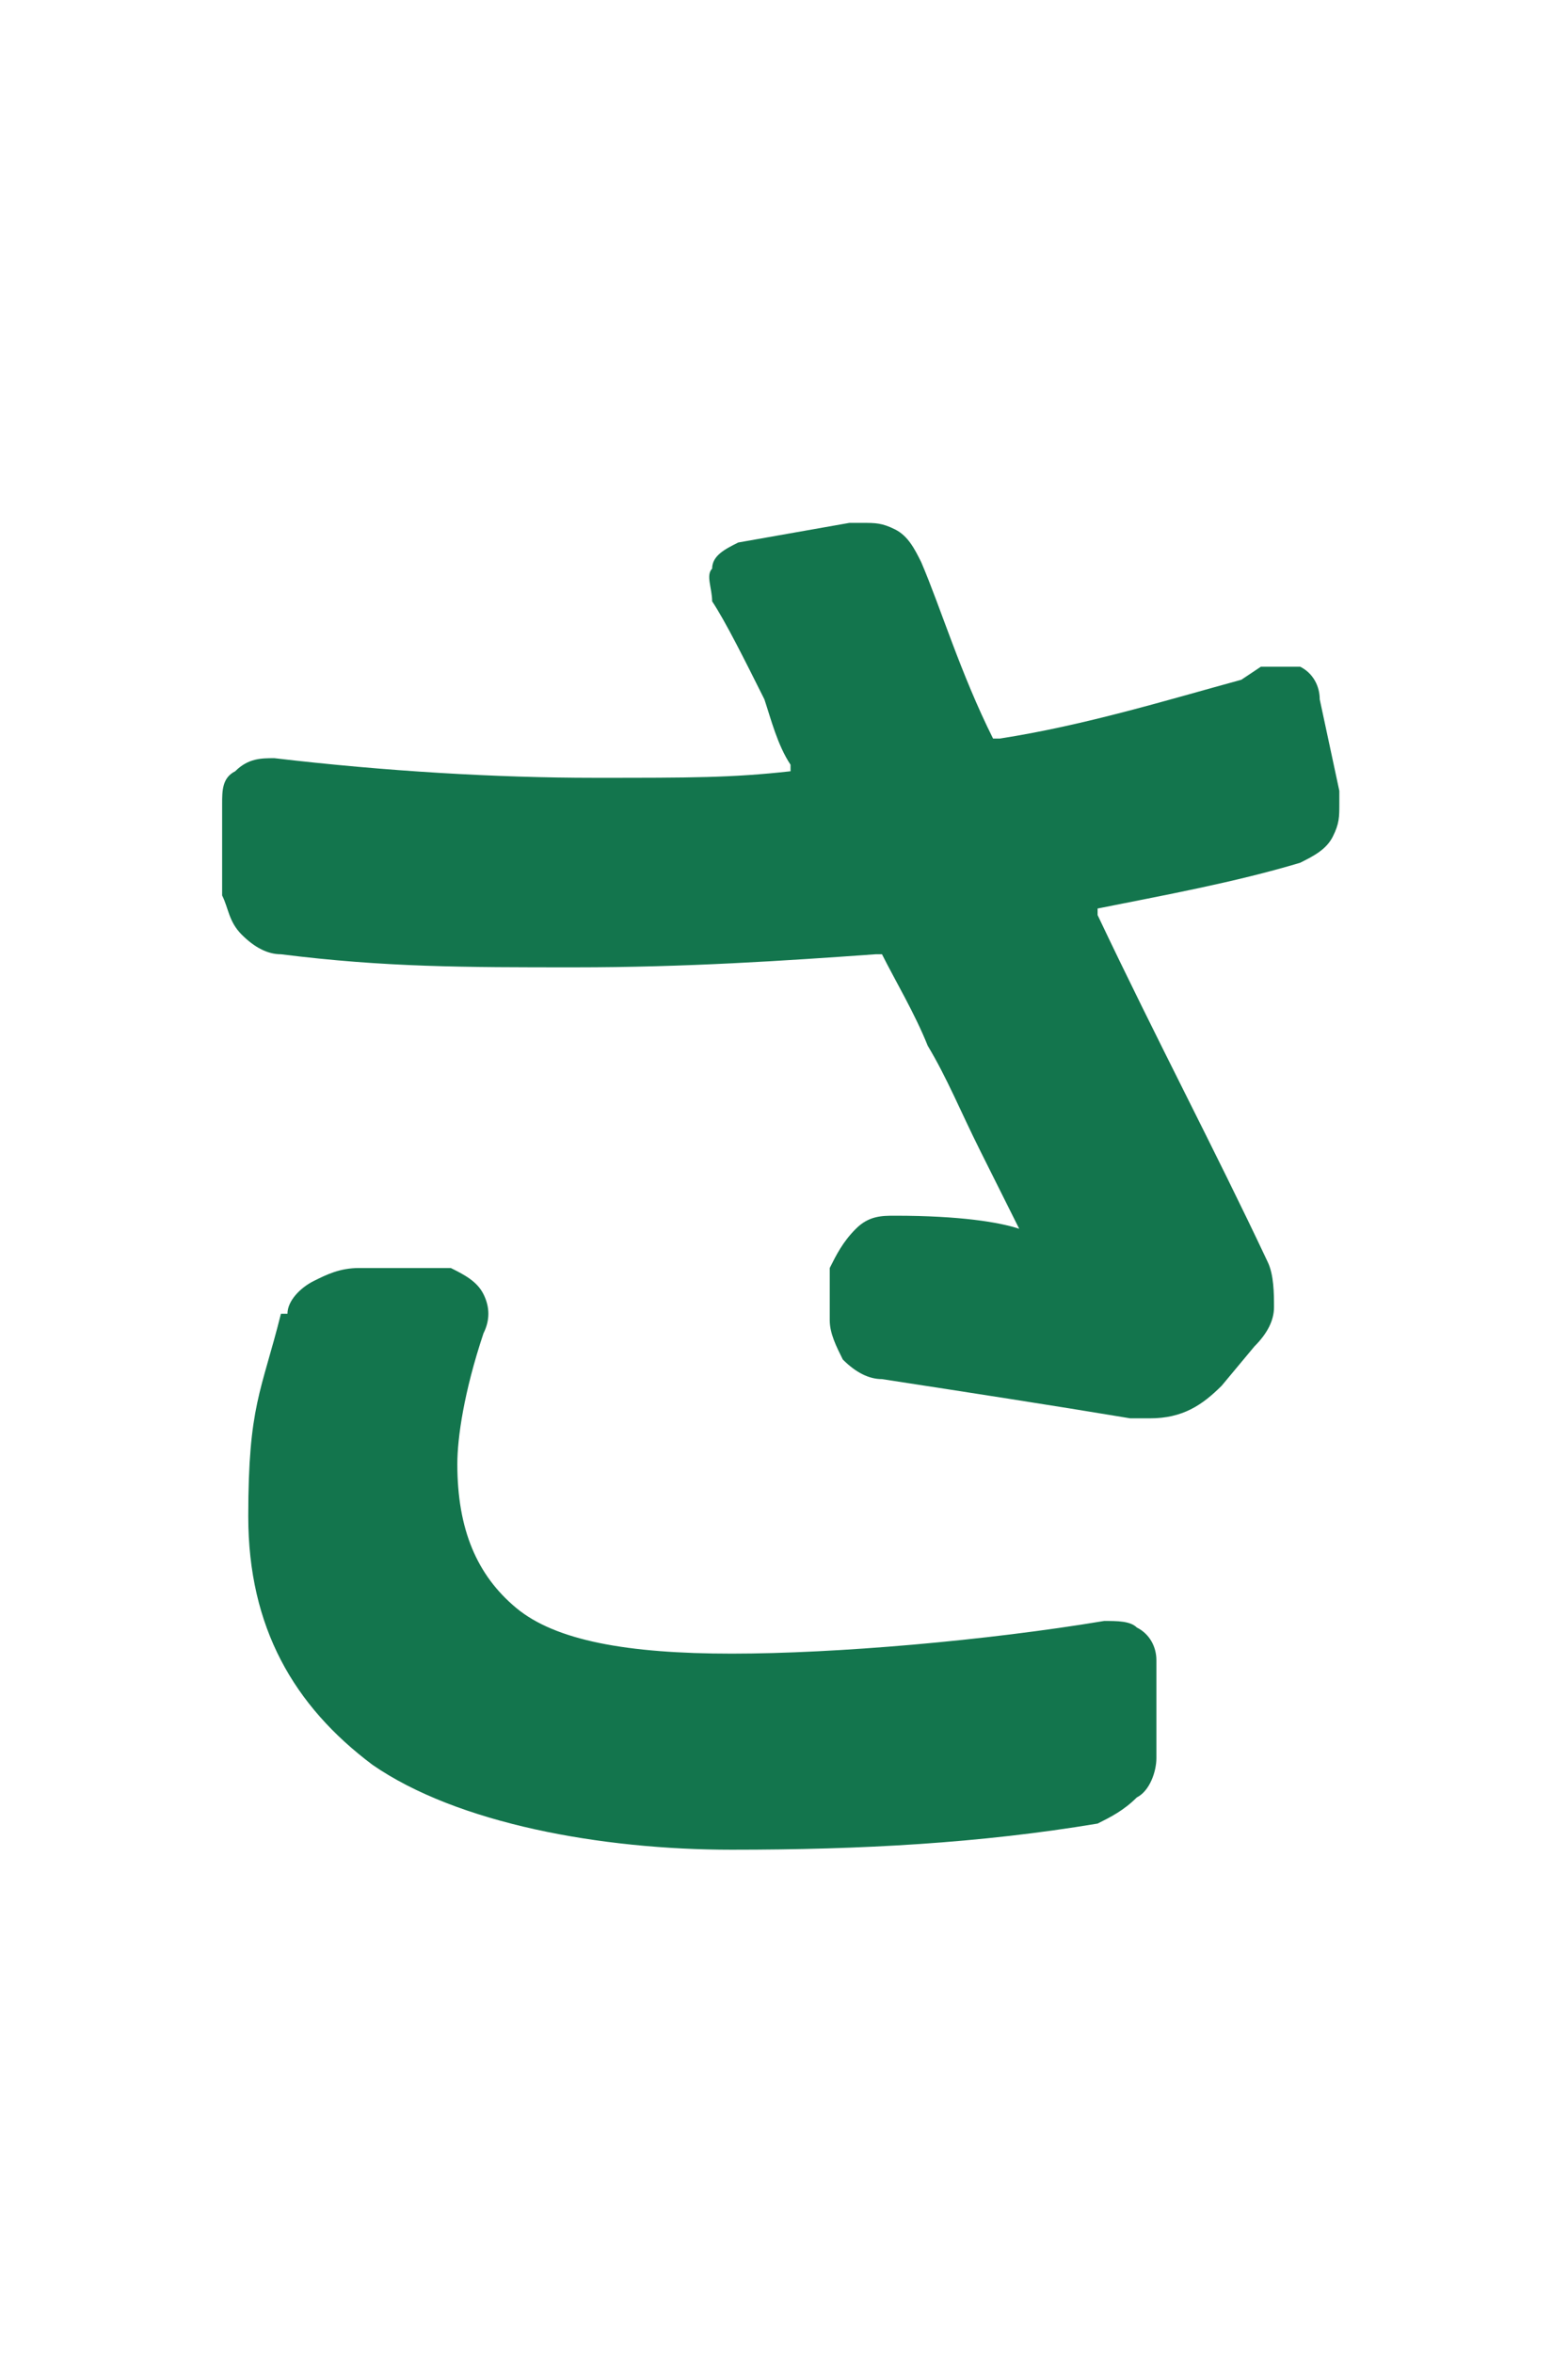
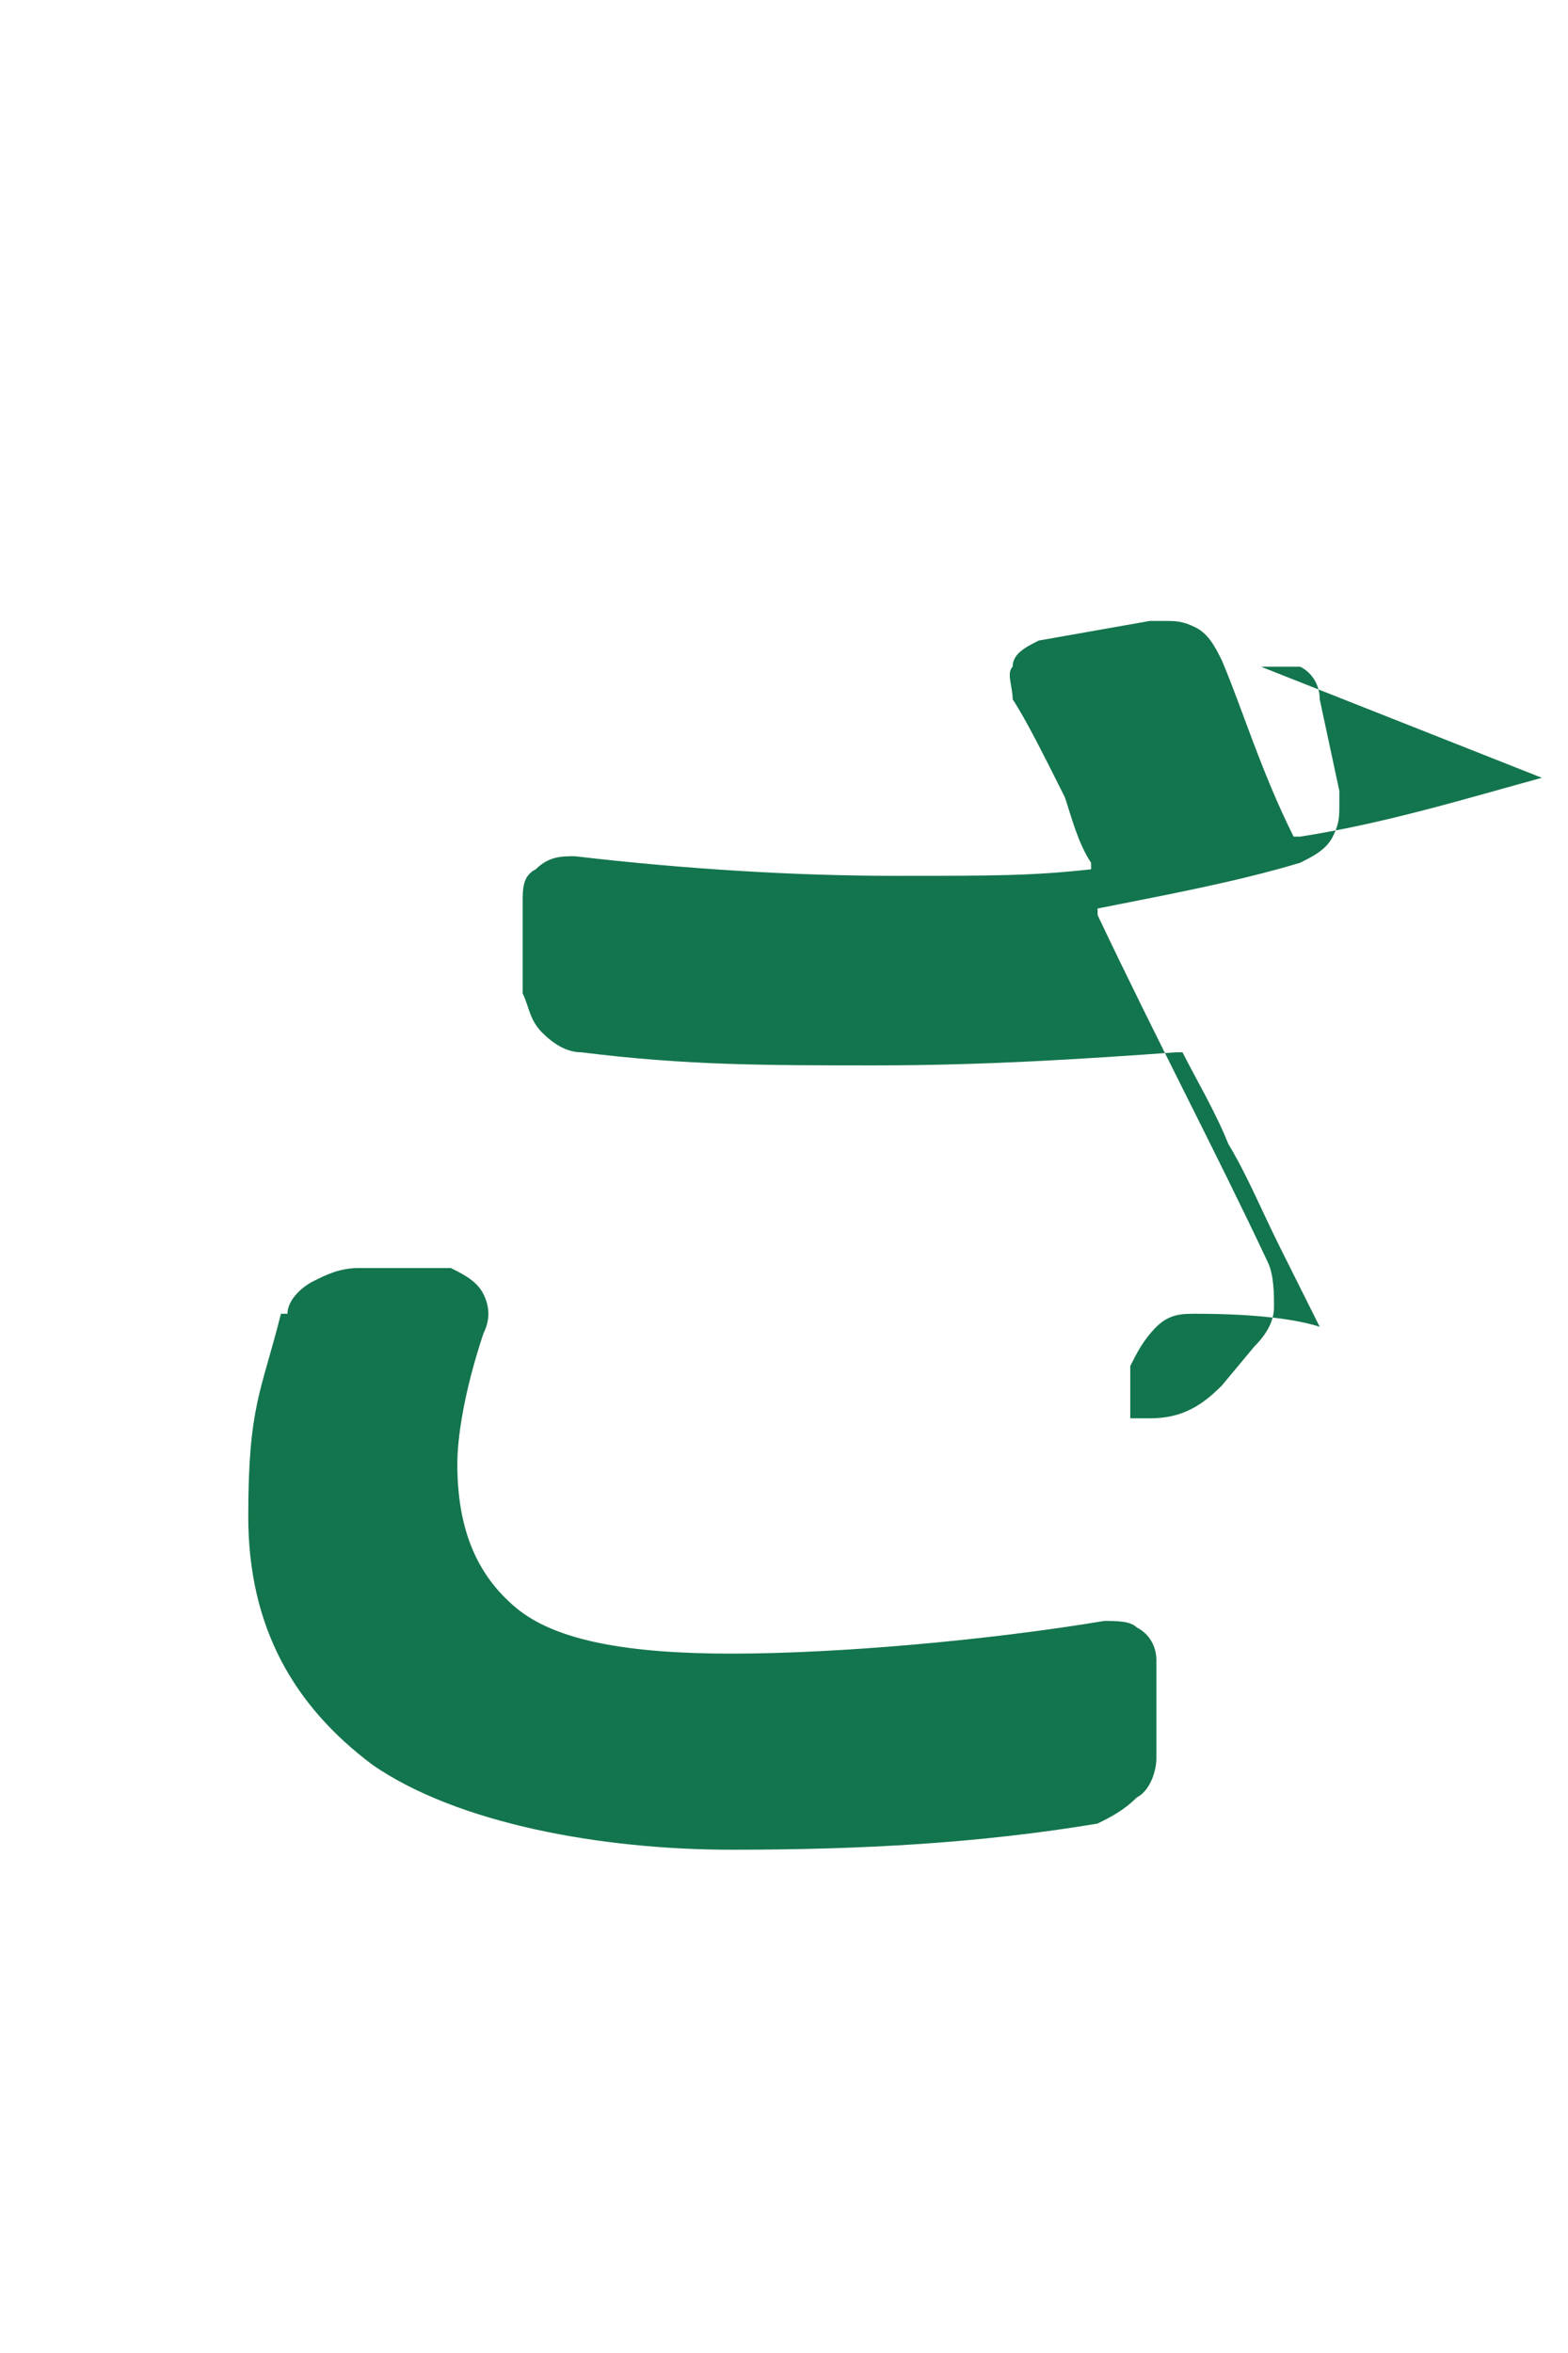
<svg xmlns="http://www.w3.org/2000/svg" width="24" height="36" version="1.1" viewBox="0 0 24 36">
  <defs>
    <style>
      .cls-1 {
        fill: #13754d;
      }
    </style>
  </defs>
  <g>
    <g id="_レイヤー_1" data-name="レイヤー_1">
-       <path class="cls-1" d="M4.4,20.1c0-.2.2-.4.4-.5.2-.1.4-.2.7-.2h1.4c.2.1.4.2.5.4.1.2.1.4,0,.6-.3.9-.4,1.6-.4,2,0,1,.3,1.7.9,2.2.6.5,1.7.7,3.3.7s3.9-.2,5.7-.5c.2,0,.4,0,.5.1.2.1.3.3.3.5v1.5c0,.2-.1.5-.3.6-.2.2-.4.3-.6.4-1.8.3-3.6.4-5.6.4s-4.2-.4-5.5-1.3c-1.2-.9-1.9-2.1-1.9-3.8s.2-1.9.5-3.1ZM19.3,10.2c.2,0,.4,0,.6,0,.2.1.3.3.3.5l.3,1.4c0,0,0,.1,0,.2,0,.2,0,.3-.1.5-.1.2-.3.3-.5.4-1,.3-2.1.5-3.1.7,0,0,0,0,0,.1.9,1.9,1.8,3.6,2.6,5.3.1.2.1.5.1.7,0,.2-.1.4-.3.6l-.5.6c-.3.3-.6.5-1.1.5s-.2,0-.3,0c-1.2-.2-2.5-.4-3.8-.6-.2,0-.4-.1-.6-.3-.1-.2-.2-.4-.2-.6v-.8c.1-.2.2-.4.4-.6.2-.2.4-.2.6-.2,1,0,1.6.1,1.9.2,0,0,0,0,0,0,0,0,0,0,0,0-.1-.2-.3-.6-.6-1.2-.3-.6-.5-1.1-.8-1.6-.2-.5-.5-1-.7-1.4,0,0,0,0-.1,0-1.4.1-2.9.2-4.6.2s-2.9,0-4.5-.2c-.2,0-.4-.1-.6-.3-.2-.2-.2-.4-.3-.6v-1.4c0-.2,0-.4.2-.5.2-.2.4-.2.6-.2,1.7.2,3.4.3,4.9.3s2.1,0,3-.1c0,0,0,0,0-.1-.2-.3-.3-.7-.4-1-.3-.6-.6-1.2-.8-1.5,0-.2-.1-.4,0-.5,0-.2.2-.3.4-.4l1.7-.3c0,0,.1,0,.2,0,.2,0,.3,0,.5.1.2.1.3.3.4.5.3.7.6,1.7,1.1,2.7,0,0,0,0,.1,0,1.3-.2,2.6-.6,3.7-.9Z" />
+       <path class="cls-1" d="M4.4,20.1c0-.2.2-.4.4-.5.2-.1.4-.2.7-.2h1.4c.2.1.4.2.5.4.1.2.1.4,0,.6-.3.9-.4,1.6-.4,2,0,1,.3,1.7.9,2.2.6.5,1.7.7,3.3.7s3.9-.2,5.7-.5c.2,0,.4,0,.5.1.2.1.3.3.3.5v1.5c0,.2-.1.5-.3.6-.2.2-.4.3-.6.4-1.8.3-3.6.4-5.6.4s-4.2-.4-5.5-1.3c-1.2-.9-1.9-2.1-1.9-3.8s.2-1.9.5-3.1ZM19.3,10.2c.2,0,.4,0,.6,0,.2.1.3.3.3.5l.3,1.4c0,0,0,.1,0,.2,0,.2,0,.3-.1.5-.1.2-.3.3-.5.4-1,.3-2.1.5-3.1.7,0,0,0,0,0,.1.9,1.9,1.8,3.6,2.6,5.3.1.2.1.5.1.7,0,.2-.1.4-.3.6l-.5.6c-.3.3-.6.5-1.1.5s-.2,0-.3,0v-.8c.1-.2.2-.4.4-.6.2-.2.4-.2.6-.2,1,0,1.6.1,1.9.2,0,0,0,0,0,0,0,0,0,0,0,0-.1-.2-.3-.6-.6-1.2-.3-.6-.5-1.1-.8-1.6-.2-.5-.5-1-.7-1.4,0,0,0,0-.1,0-1.4.1-2.9.2-4.6.2s-2.9,0-4.5-.2c-.2,0-.4-.1-.6-.3-.2-.2-.2-.4-.3-.6v-1.4c0-.2,0-.4.2-.5.2-.2.4-.2.6-.2,1.7.2,3.4.3,4.9.3s2.1,0,3-.1c0,0,0,0,0-.1-.2-.3-.3-.7-.4-1-.3-.6-.6-1.2-.8-1.5,0-.2-.1-.4,0-.5,0-.2.2-.3.4-.4l1.7-.3c0,0,.1,0,.2,0,.2,0,.3,0,.5.1.2.1.3.3.4.5.3.7.6,1.7,1.1,2.7,0,0,0,0,.1,0,1.3-.2,2.6-.6,3.7-.9Z" />
    </g>
  </g>
</svg>